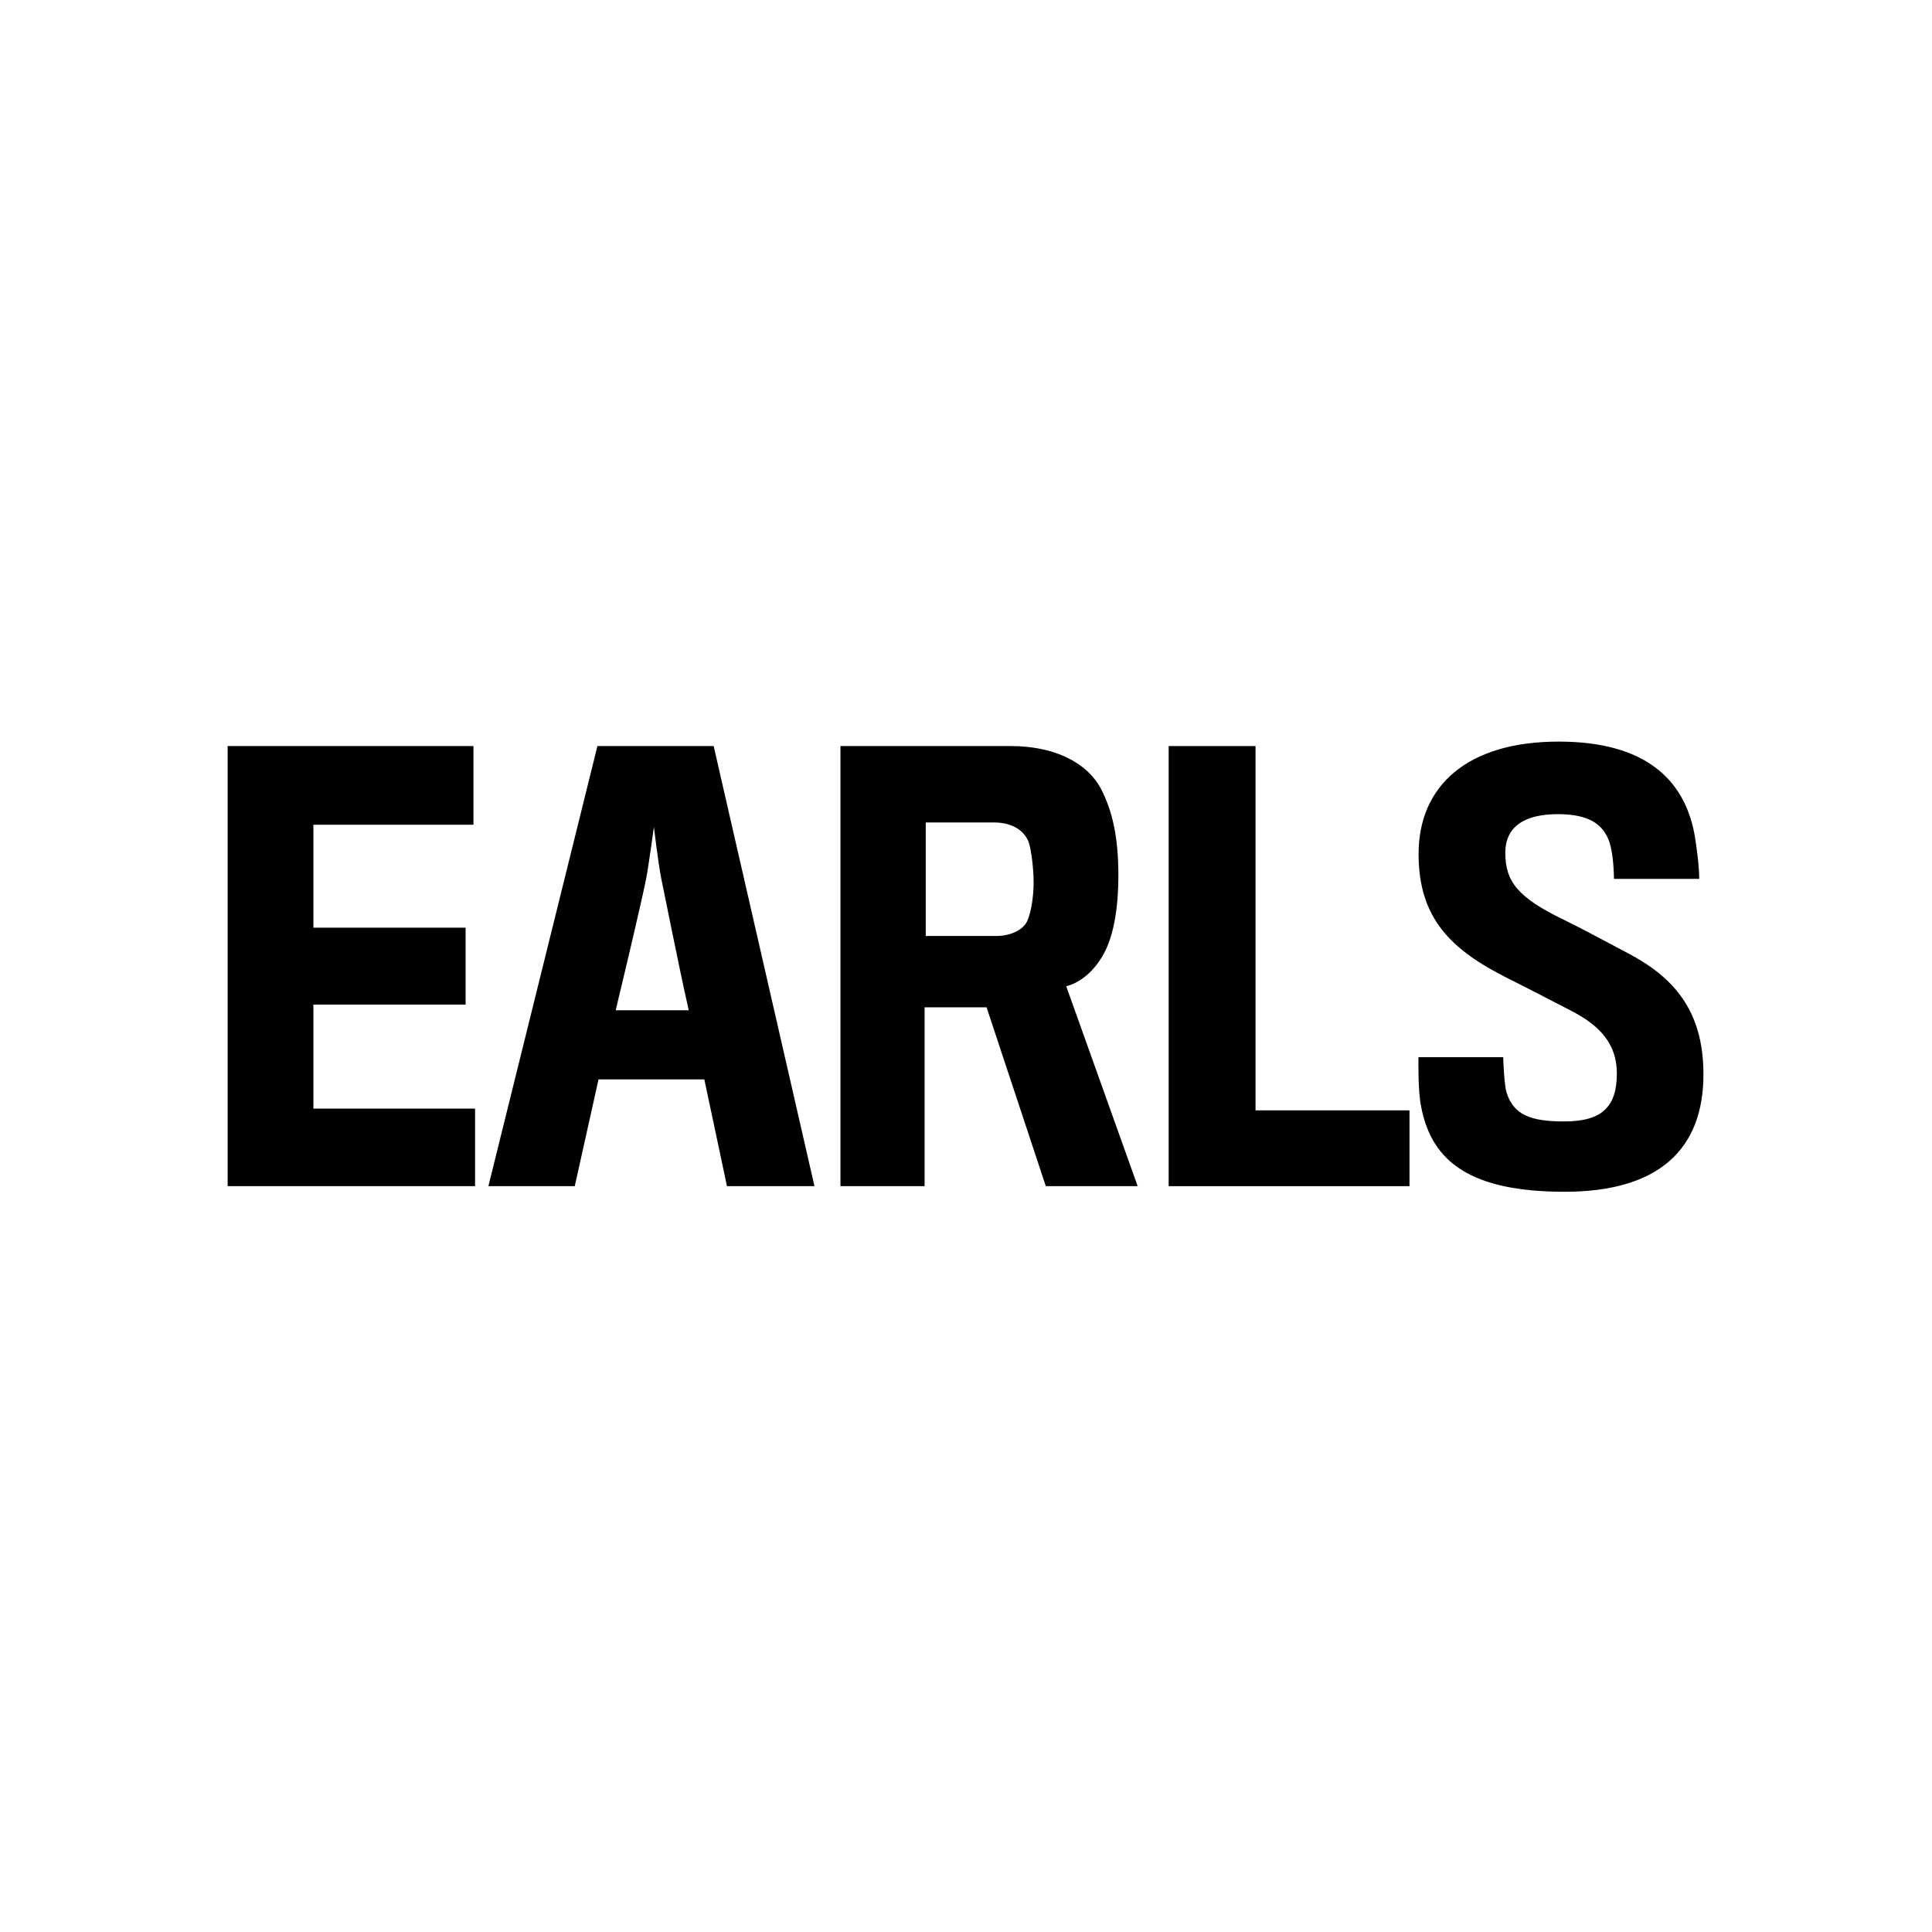
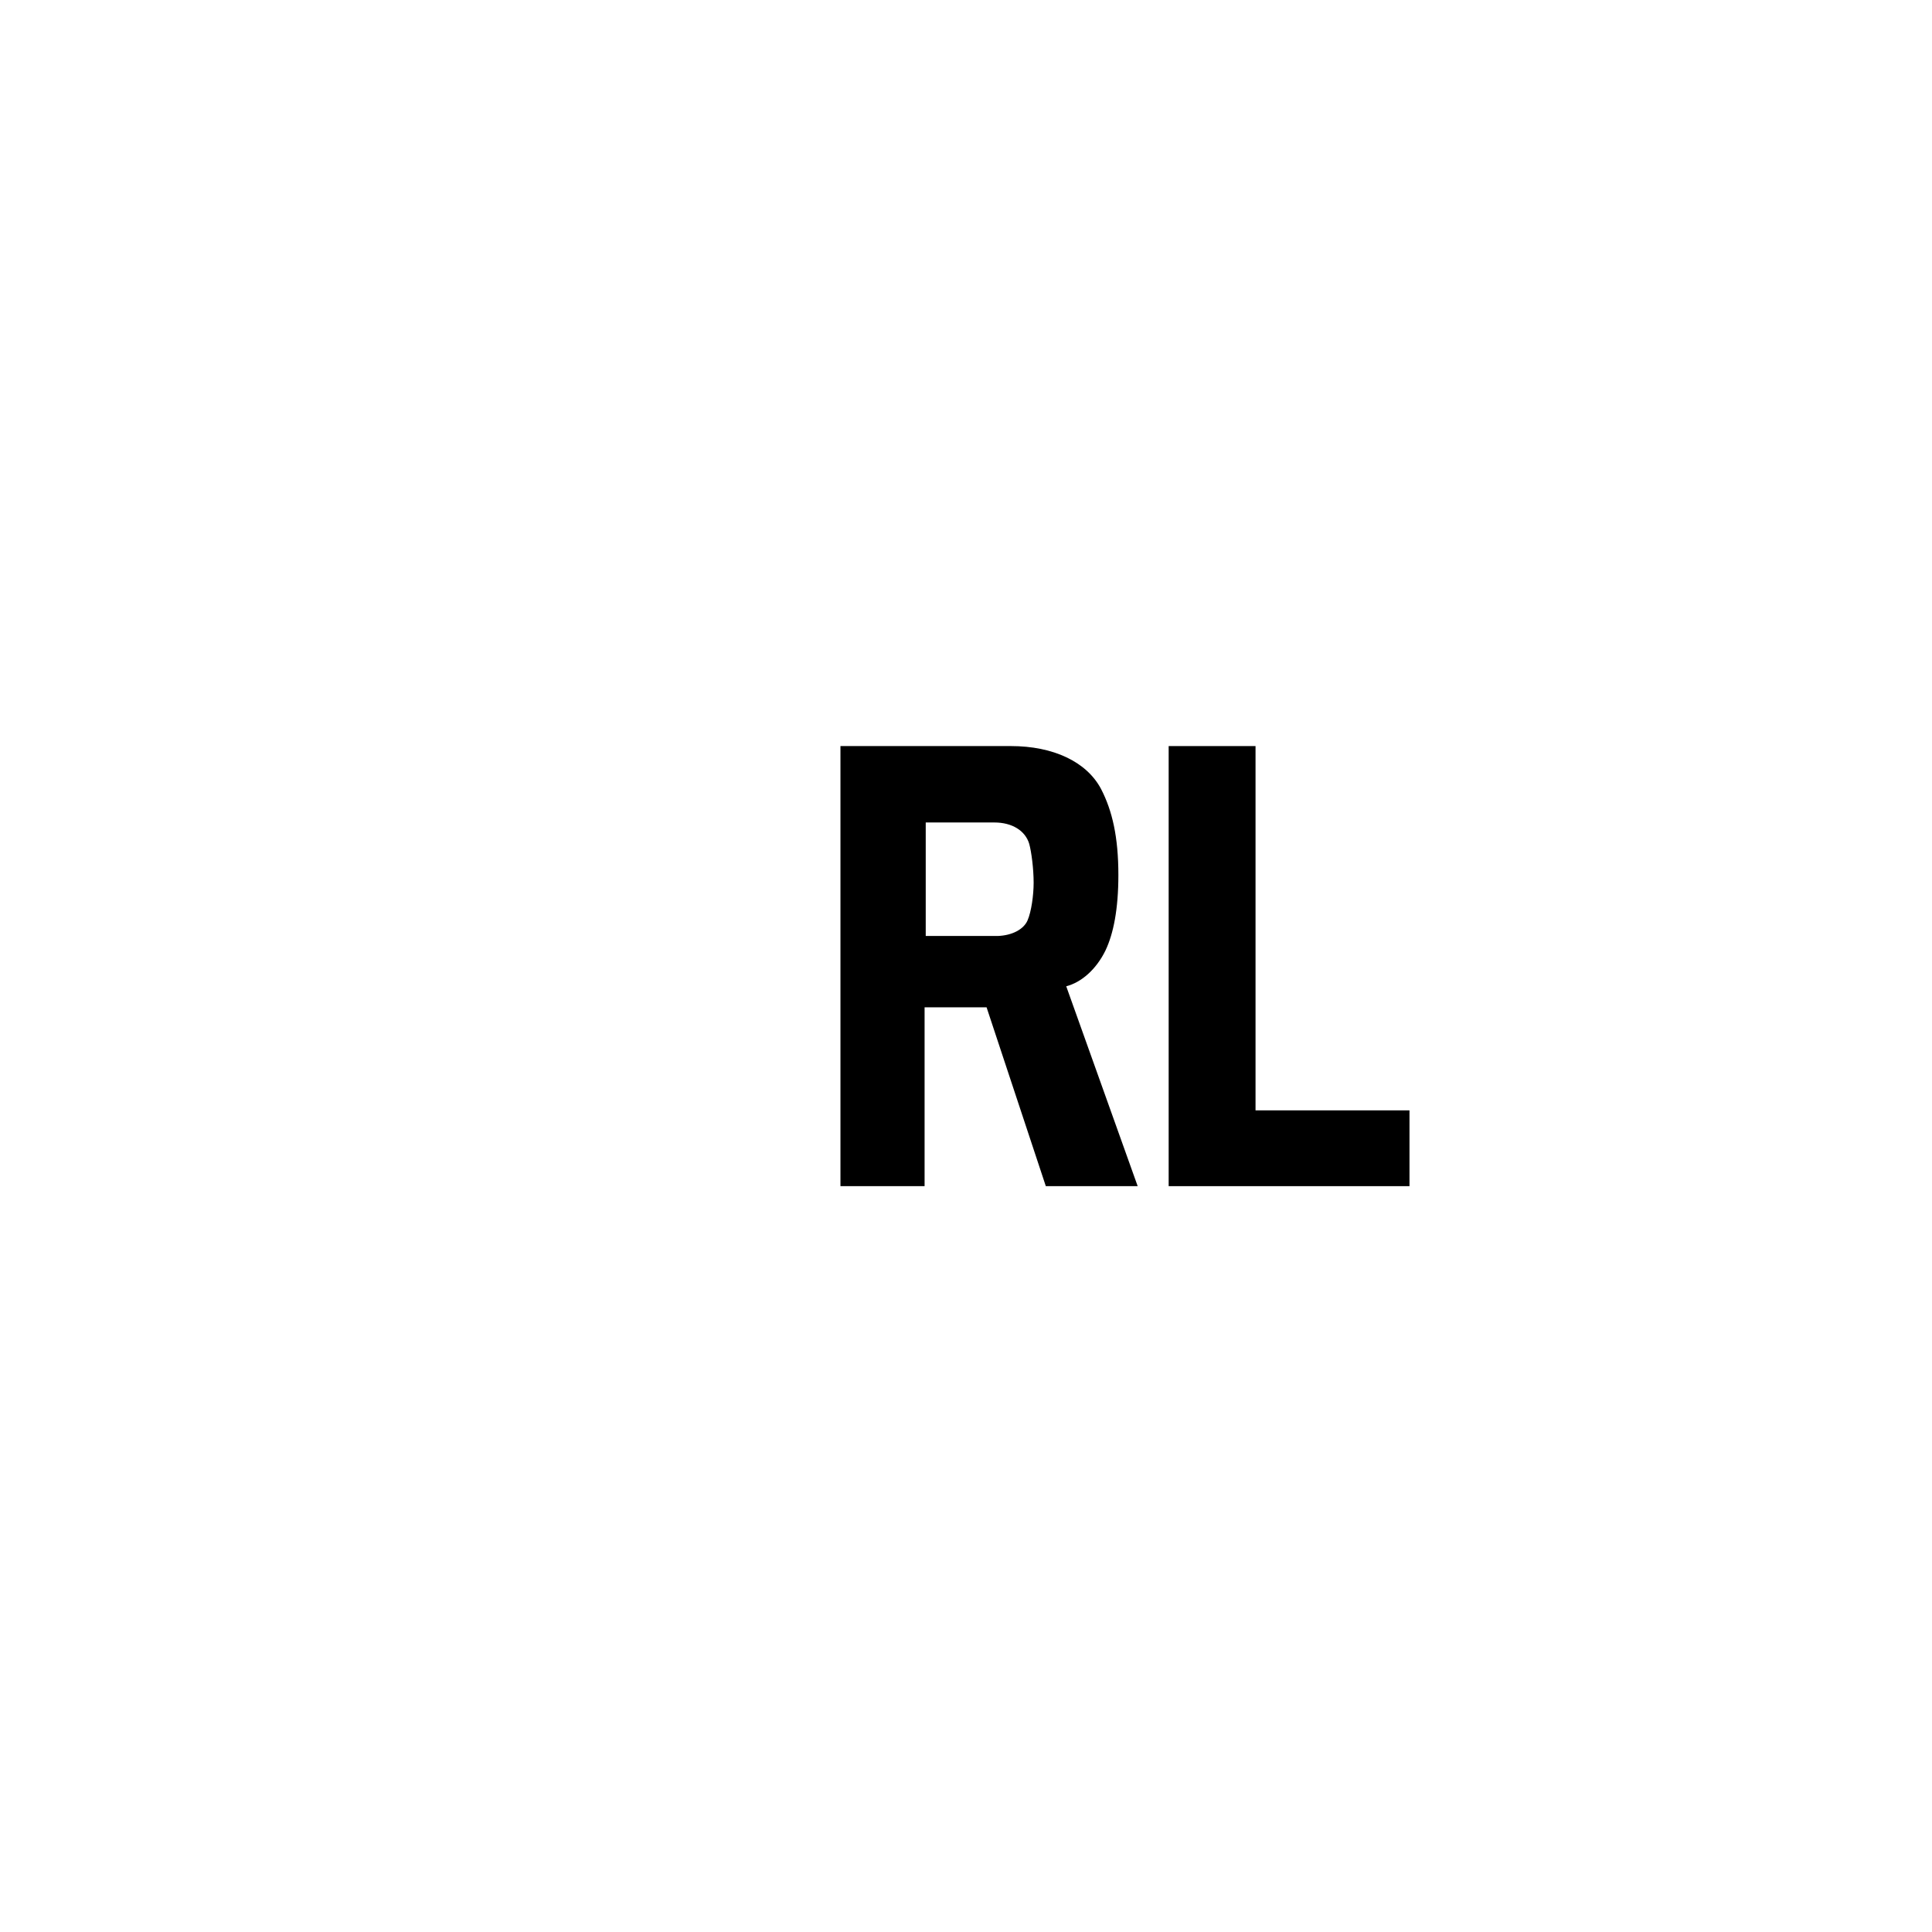
<svg xmlns="http://www.w3.org/2000/svg" viewBox="0 0 1080 1080" id="Layer_1">
  <defs>
    <style>.cls-1{stroke-width:0px;}</style>
  </defs>
-   <path d="M127.25,663.07v-246.01h137.41v43.97h-89.47v57.54h85.09v43h-85.09v58.16h90.38v43.34H127.25Z" class="cls-1" />
-   <path d="M321.29,663.07h-48.28l60.95-246.01h64.98l56.35,246.01h-48.91l-12.66-59.69h-59.14l-13.29,59.69ZM369.57,490.73c-1.53-7.72-4.04-28.46-4.04-28.46,0,0-2.78,20.73-4.31,28.8-1.88,9.88-10.85,47.94-17.05,73.68h40.84c-5.57-24.56-13.29-63.87-15.45-74.03Z" class="cls-1" />
  <path d="M618.02,531.23c-5.29,10.85-13.64,17.95-21.99,20.11l39.94,111.73h-51.35l-33.12-99.98h-34.65v99.98h-47.03v-246.01h95.32c23.52,0,42.37,8.7,50.44,24.14,6.19,12.04,9.6,26.65,9.6,47.94,0,19.2-2.78,32.84-7.17,42.09ZM575.37,471.81c-2.16-7.44-9.6-12.04-19.48-12.04h-38.4v63.45h40.21c8.07-.28,14.54-3.69,16.7-8.7,2.16-4.94,3.41-14.26,3.41-21.01,0-8.07-1.25-17.32-2.44-21.71Z" class="cls-1" />
  <path d="M653.29,663.07v-246.01h48.56v203.64h86.06v42.37h-134.62Z" class="cls-1" />
-   <path d="M874.61,666.2c-51.97,0-74.23-16.42-80.15-47.38-1.88-8.97-1.53-25.39-1.53-27.83h47.38c0,2.16.63,16.07,1.88,19.83,4.04,12.38,13.29,16.07,32.21,16.07,21.36,0,29.43-8.35,29.43-26.92,0-16.7-9.88-26.92-25.67-35-10.85-5.57-23.79-12.38-35-17.95-32.21-16.07-50.16-33.74-50.16-69.64,0-38.06,27.2-62.82,78.27-62.82,48.28,0,69.92,21.01,75.83,51.07,1.25,6.82,2.78,18.85,2.78,25.67h-47.66c0-2.5-.28-11.76-1.88-18.23-2.78-11.13-10.51-17.95-29.43-17.95s-29.43,7.1-29.43,21.64c0,16.07,7.1,25.05,32.77,37.43,9.6,4.66,24.42,12.66,35.62,18.58,24.77,13.01,42.37,31.24,42.37,67.76,0,41.19-24.14,65.68-77.64,65.68Z" class="cls-1" />
</svg>